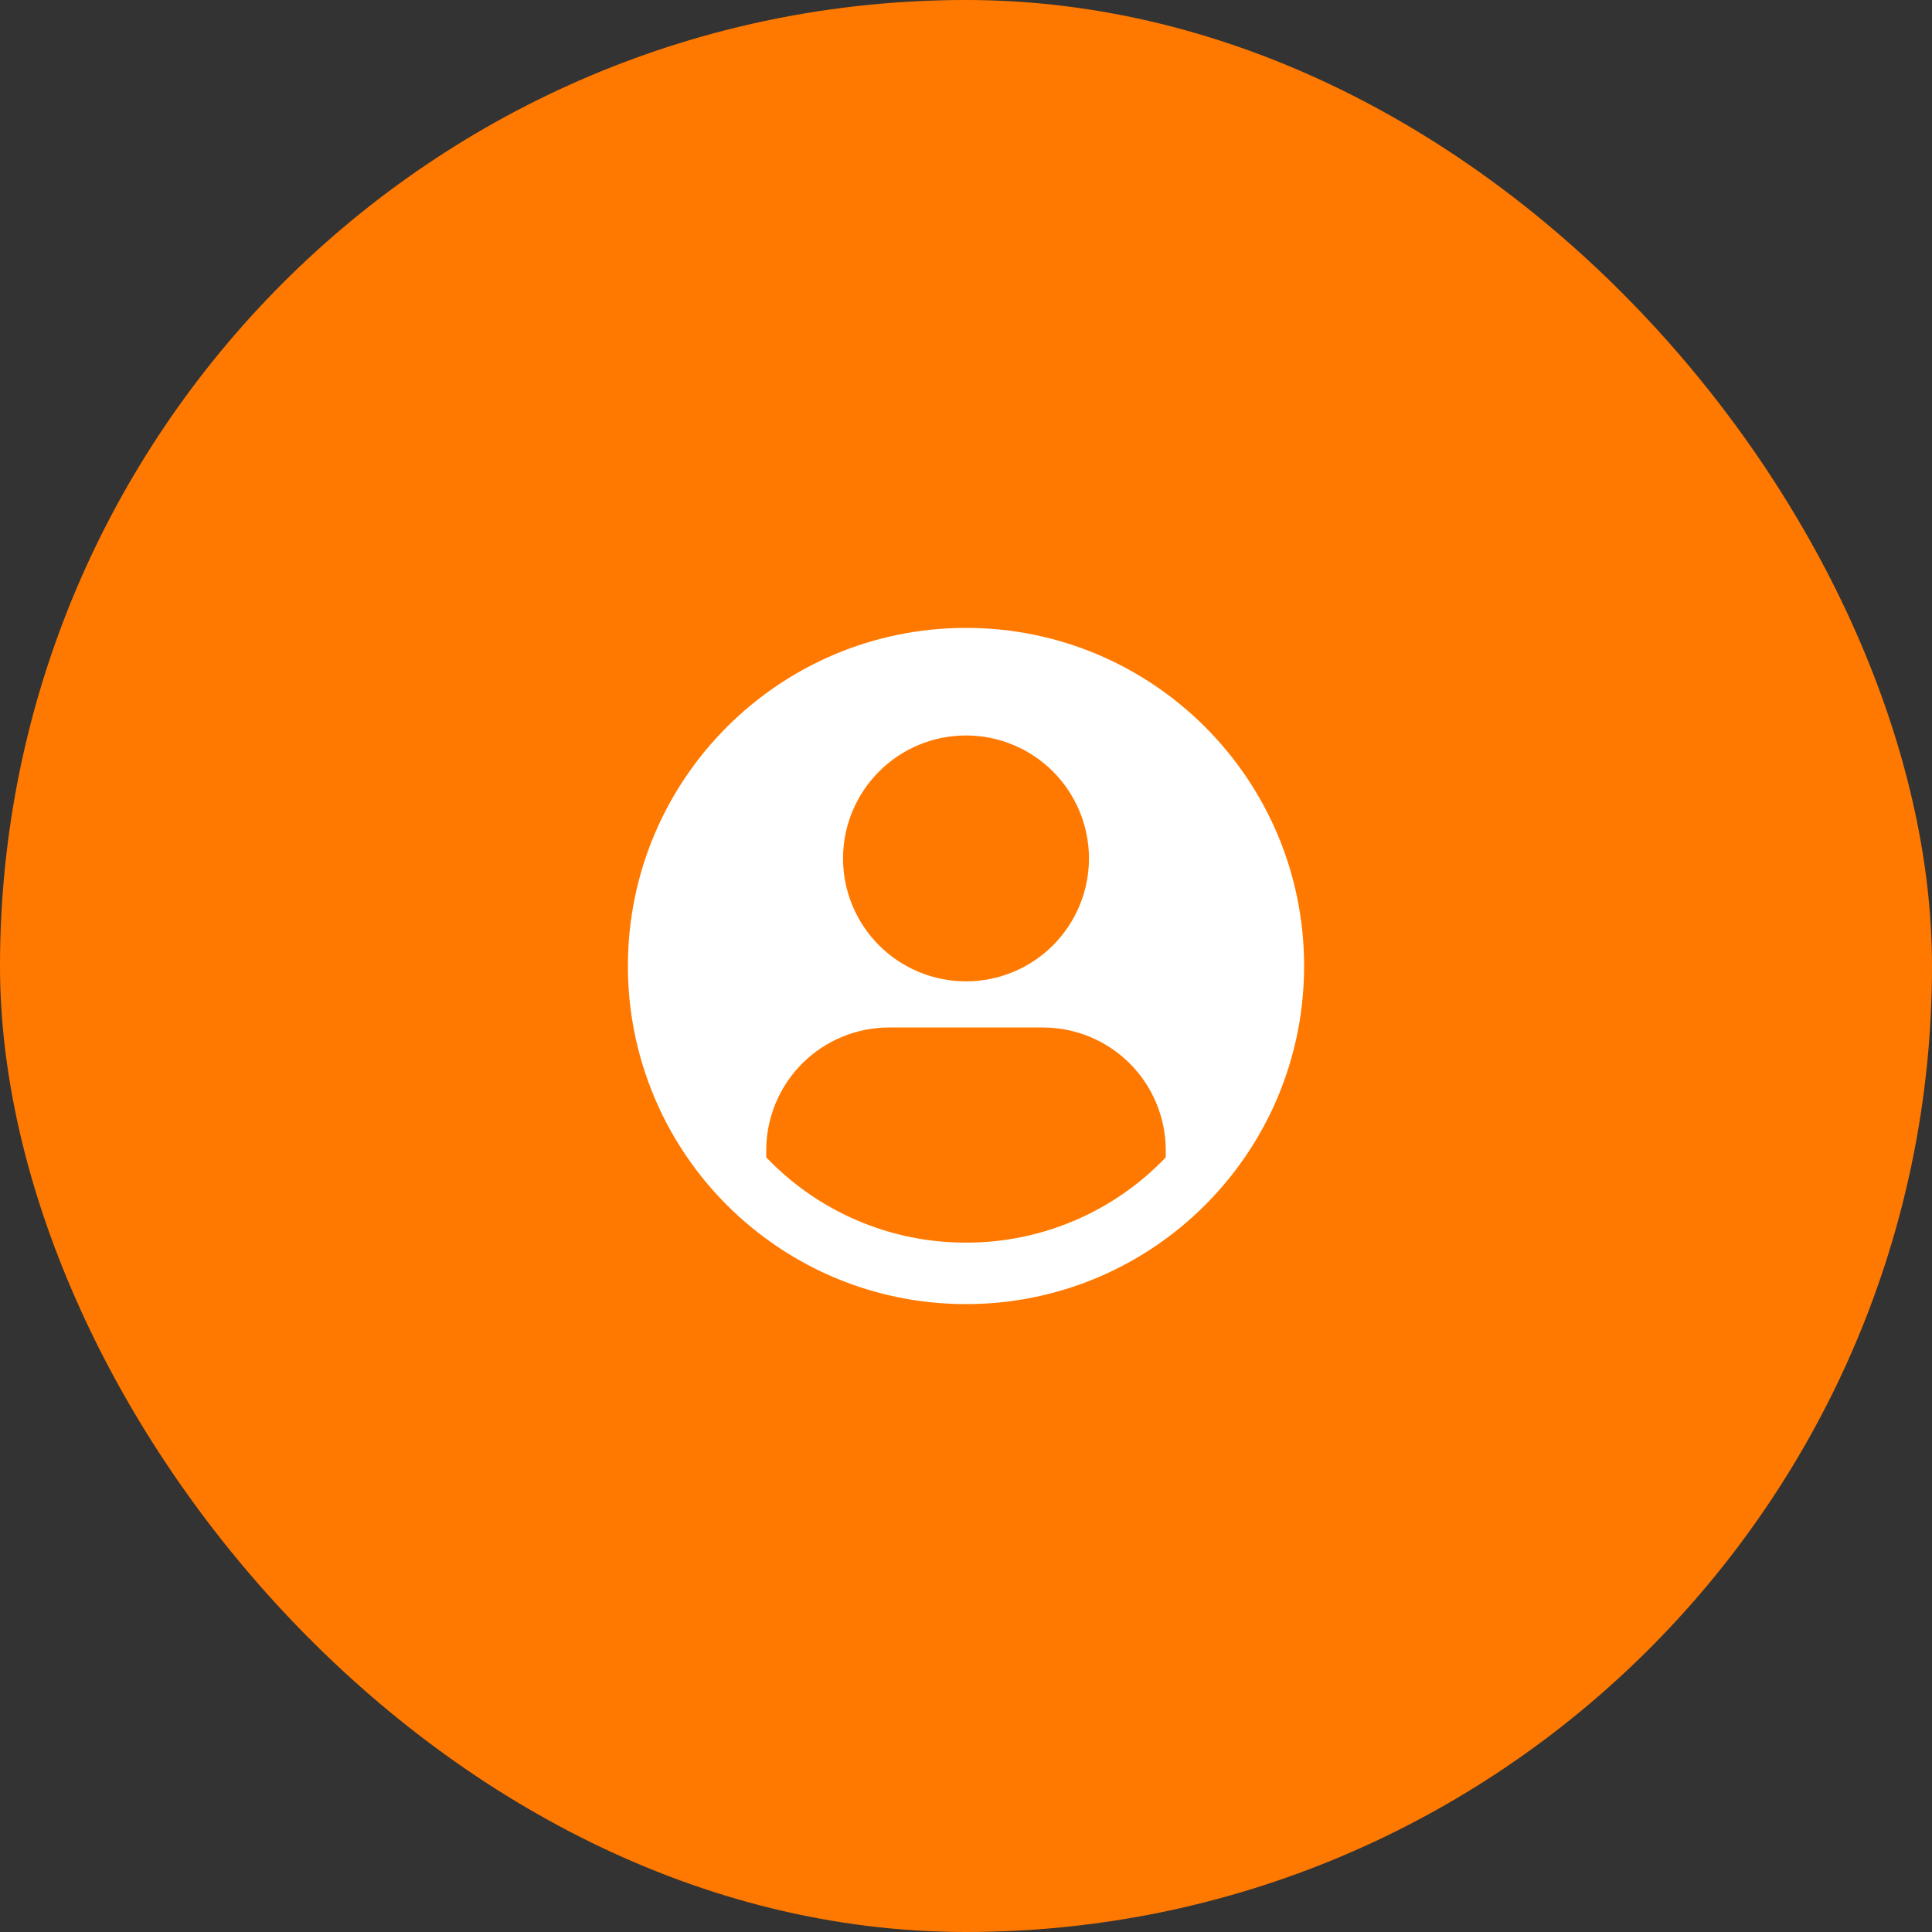
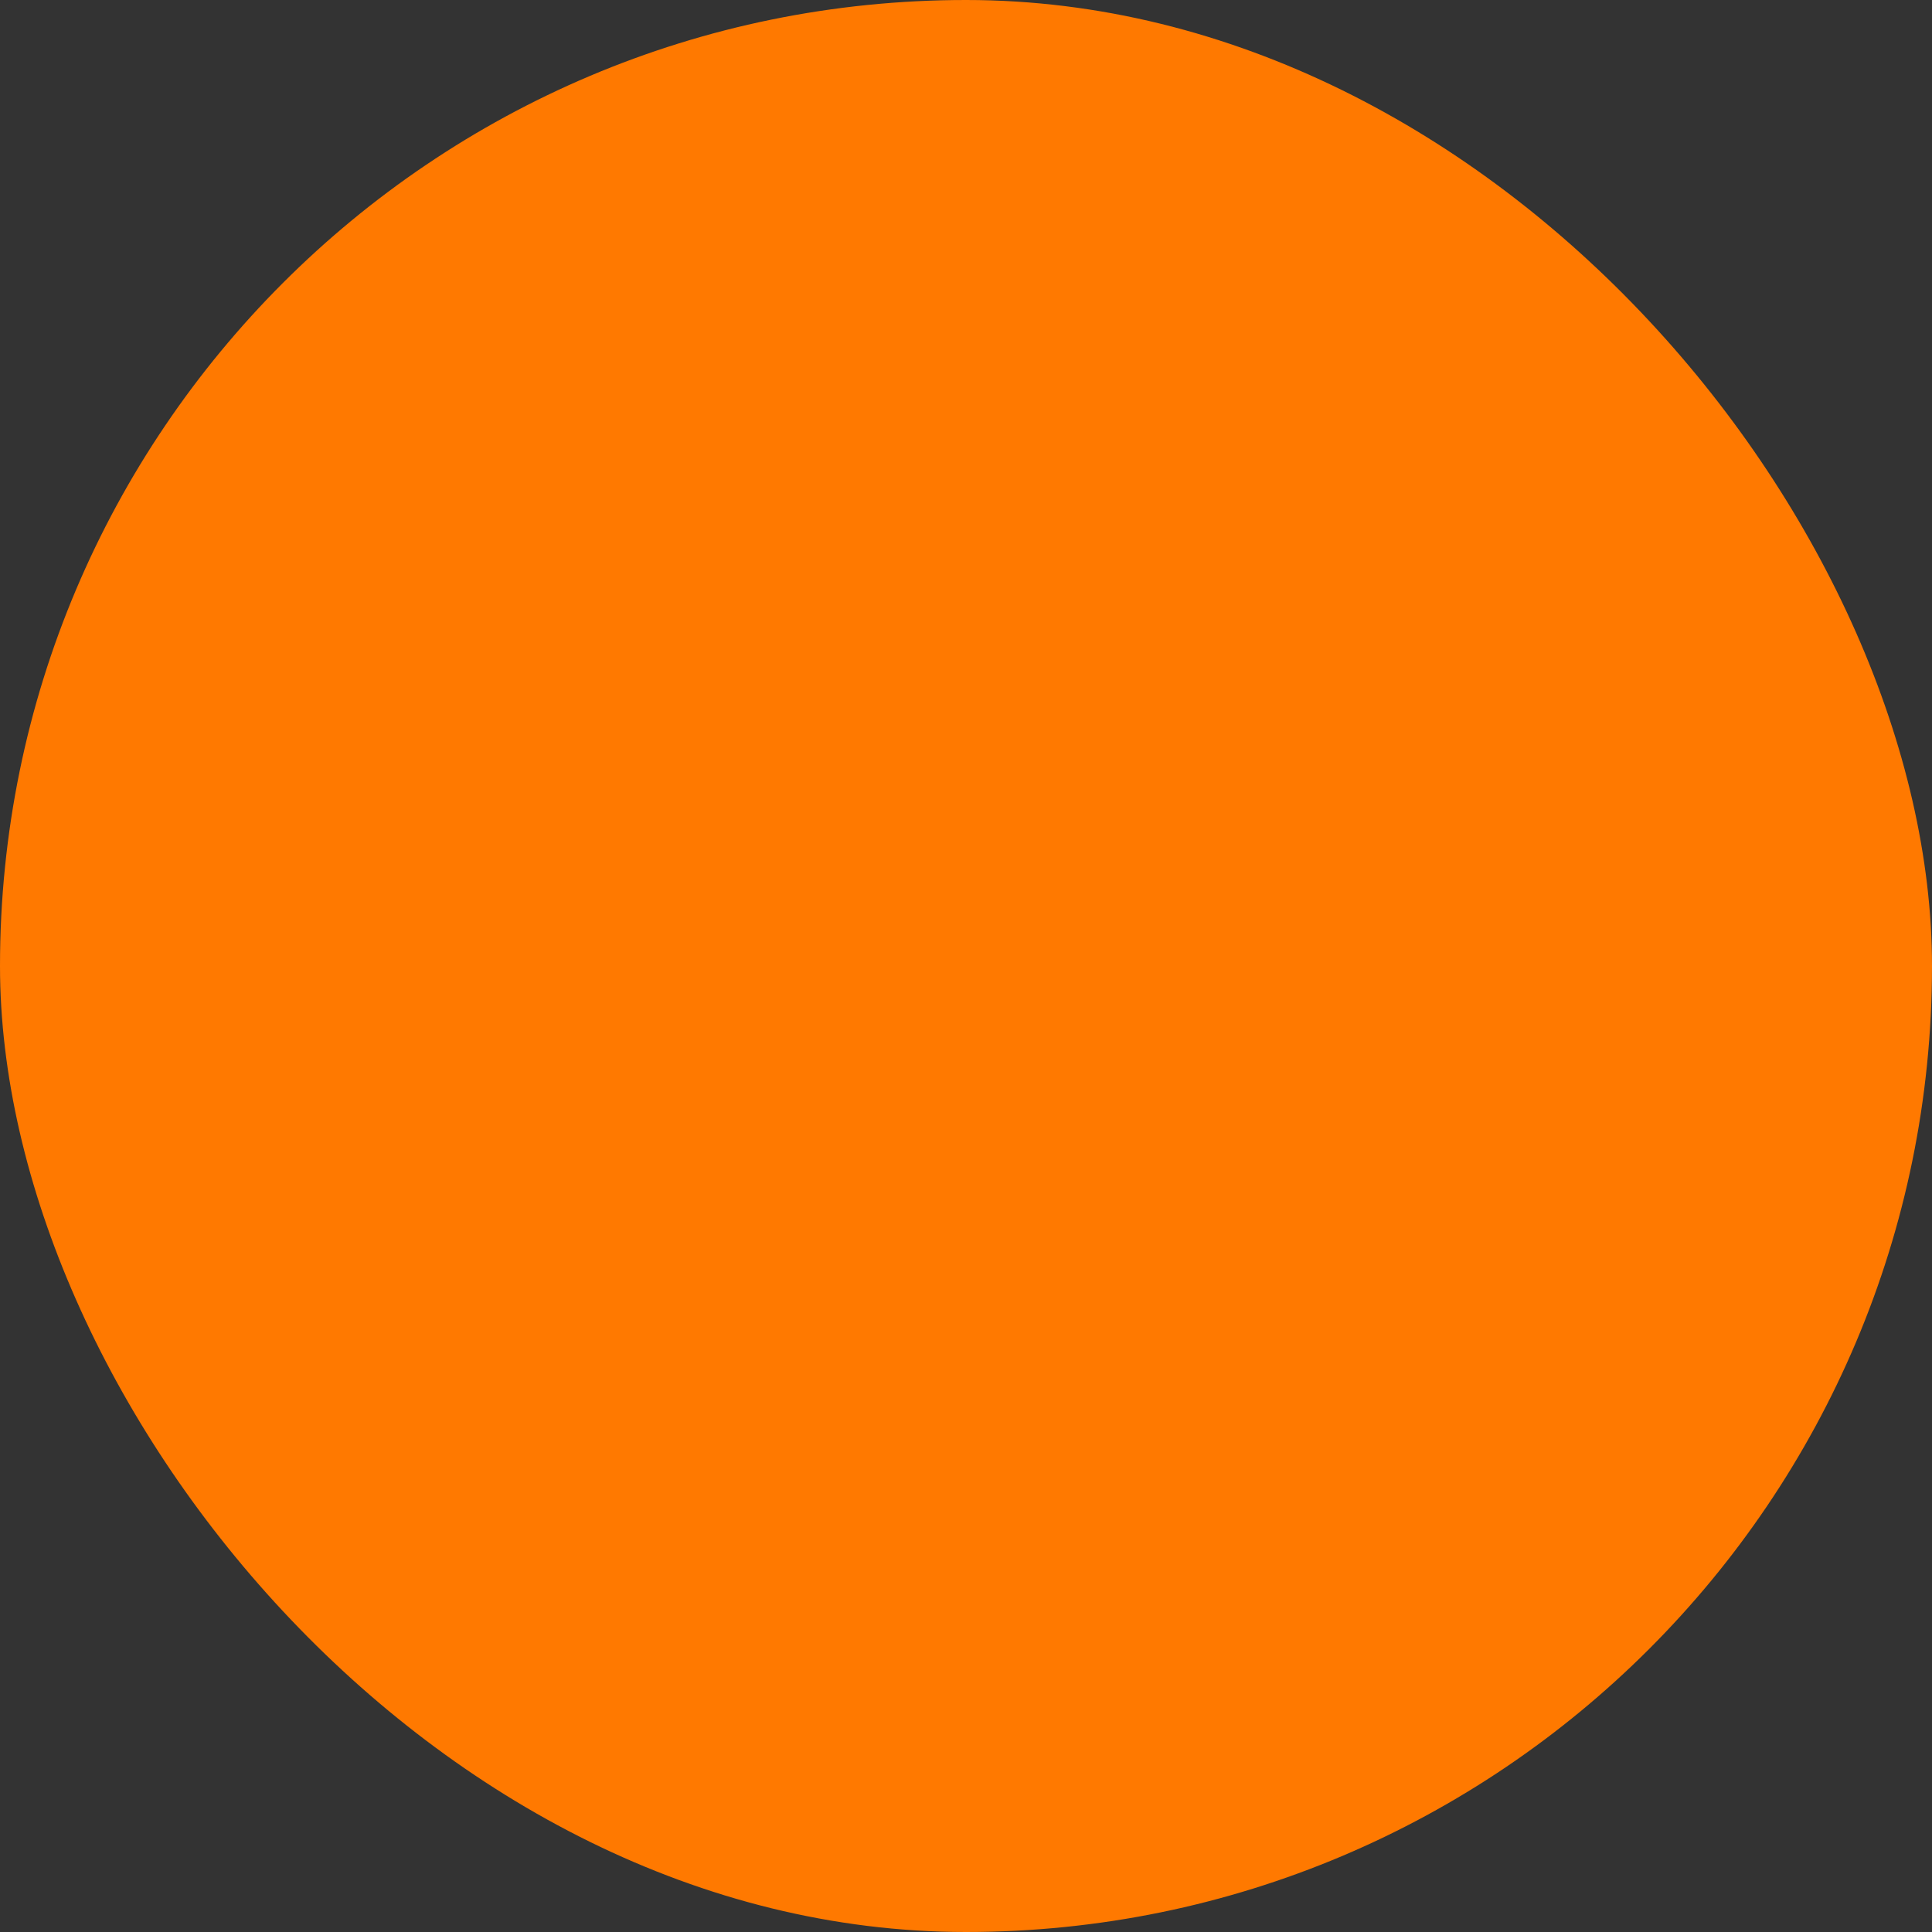
<svg xmlns="http://www.w3.org/2000/svg" width="40" height="40" viewBox="0 0 40 40" fill="none">
  <rect x="0" y="0" width="40" height="40" fill="#333333" stroke="none" />
  <rect width="40" height="40" rx="20" fill="#FF7900" />
-   <path d="M27 20C27 22.129 26.05 24.036 24.55 25.32C23.283 26.406 21.669 27.002 20 27C18.263 27 16.674 26.367 15.45 25.32C14.681 24.663 14.064 23.848 13.641 22.929C13.218 22.011 12.999 21.011 13 20C13 16.134 16.134 13 20 13C23.866 13 27 16.134 27 20ZM22.546 17.773C22.546 17.098 22.277 16.45 21.8 15.973C21.323 15.495 20.675 15.227 20 15.227C19.325 15.227 18.677 15.495 18.2 15.973C17.723 16.45 17.454 17.098 17.454 17.773C17.454 18.448 17.723 19.095 18.2 19.573C18.677 20.05 19.325 20.318 20 20.318C20.675 20.318 21.323 20.05 21.8 19.573C22.277 19.095 22.546 18.448 22.546 17.773ZM24.136 23.961V23.818C24.136 23.143 23.868 22.496 23.391 22.018C22.913 21.541 22.266 21.273 21.591 21.273H18.409C17.734 21.273 17.087 21.541 16.609 22.018C16.132 22.496 15.864 23.143 15.864 23.818V23.961C15.995 24.098 16.133 24.229 16.277 24.353C17.314 25.242 18.634 25.73 20 25.727C20.773 25.729 21.539 25.573 22.25 25.269C22.961 24.966 23.603 24.521 24.136 23.961Z" fill="white" />
</svg>